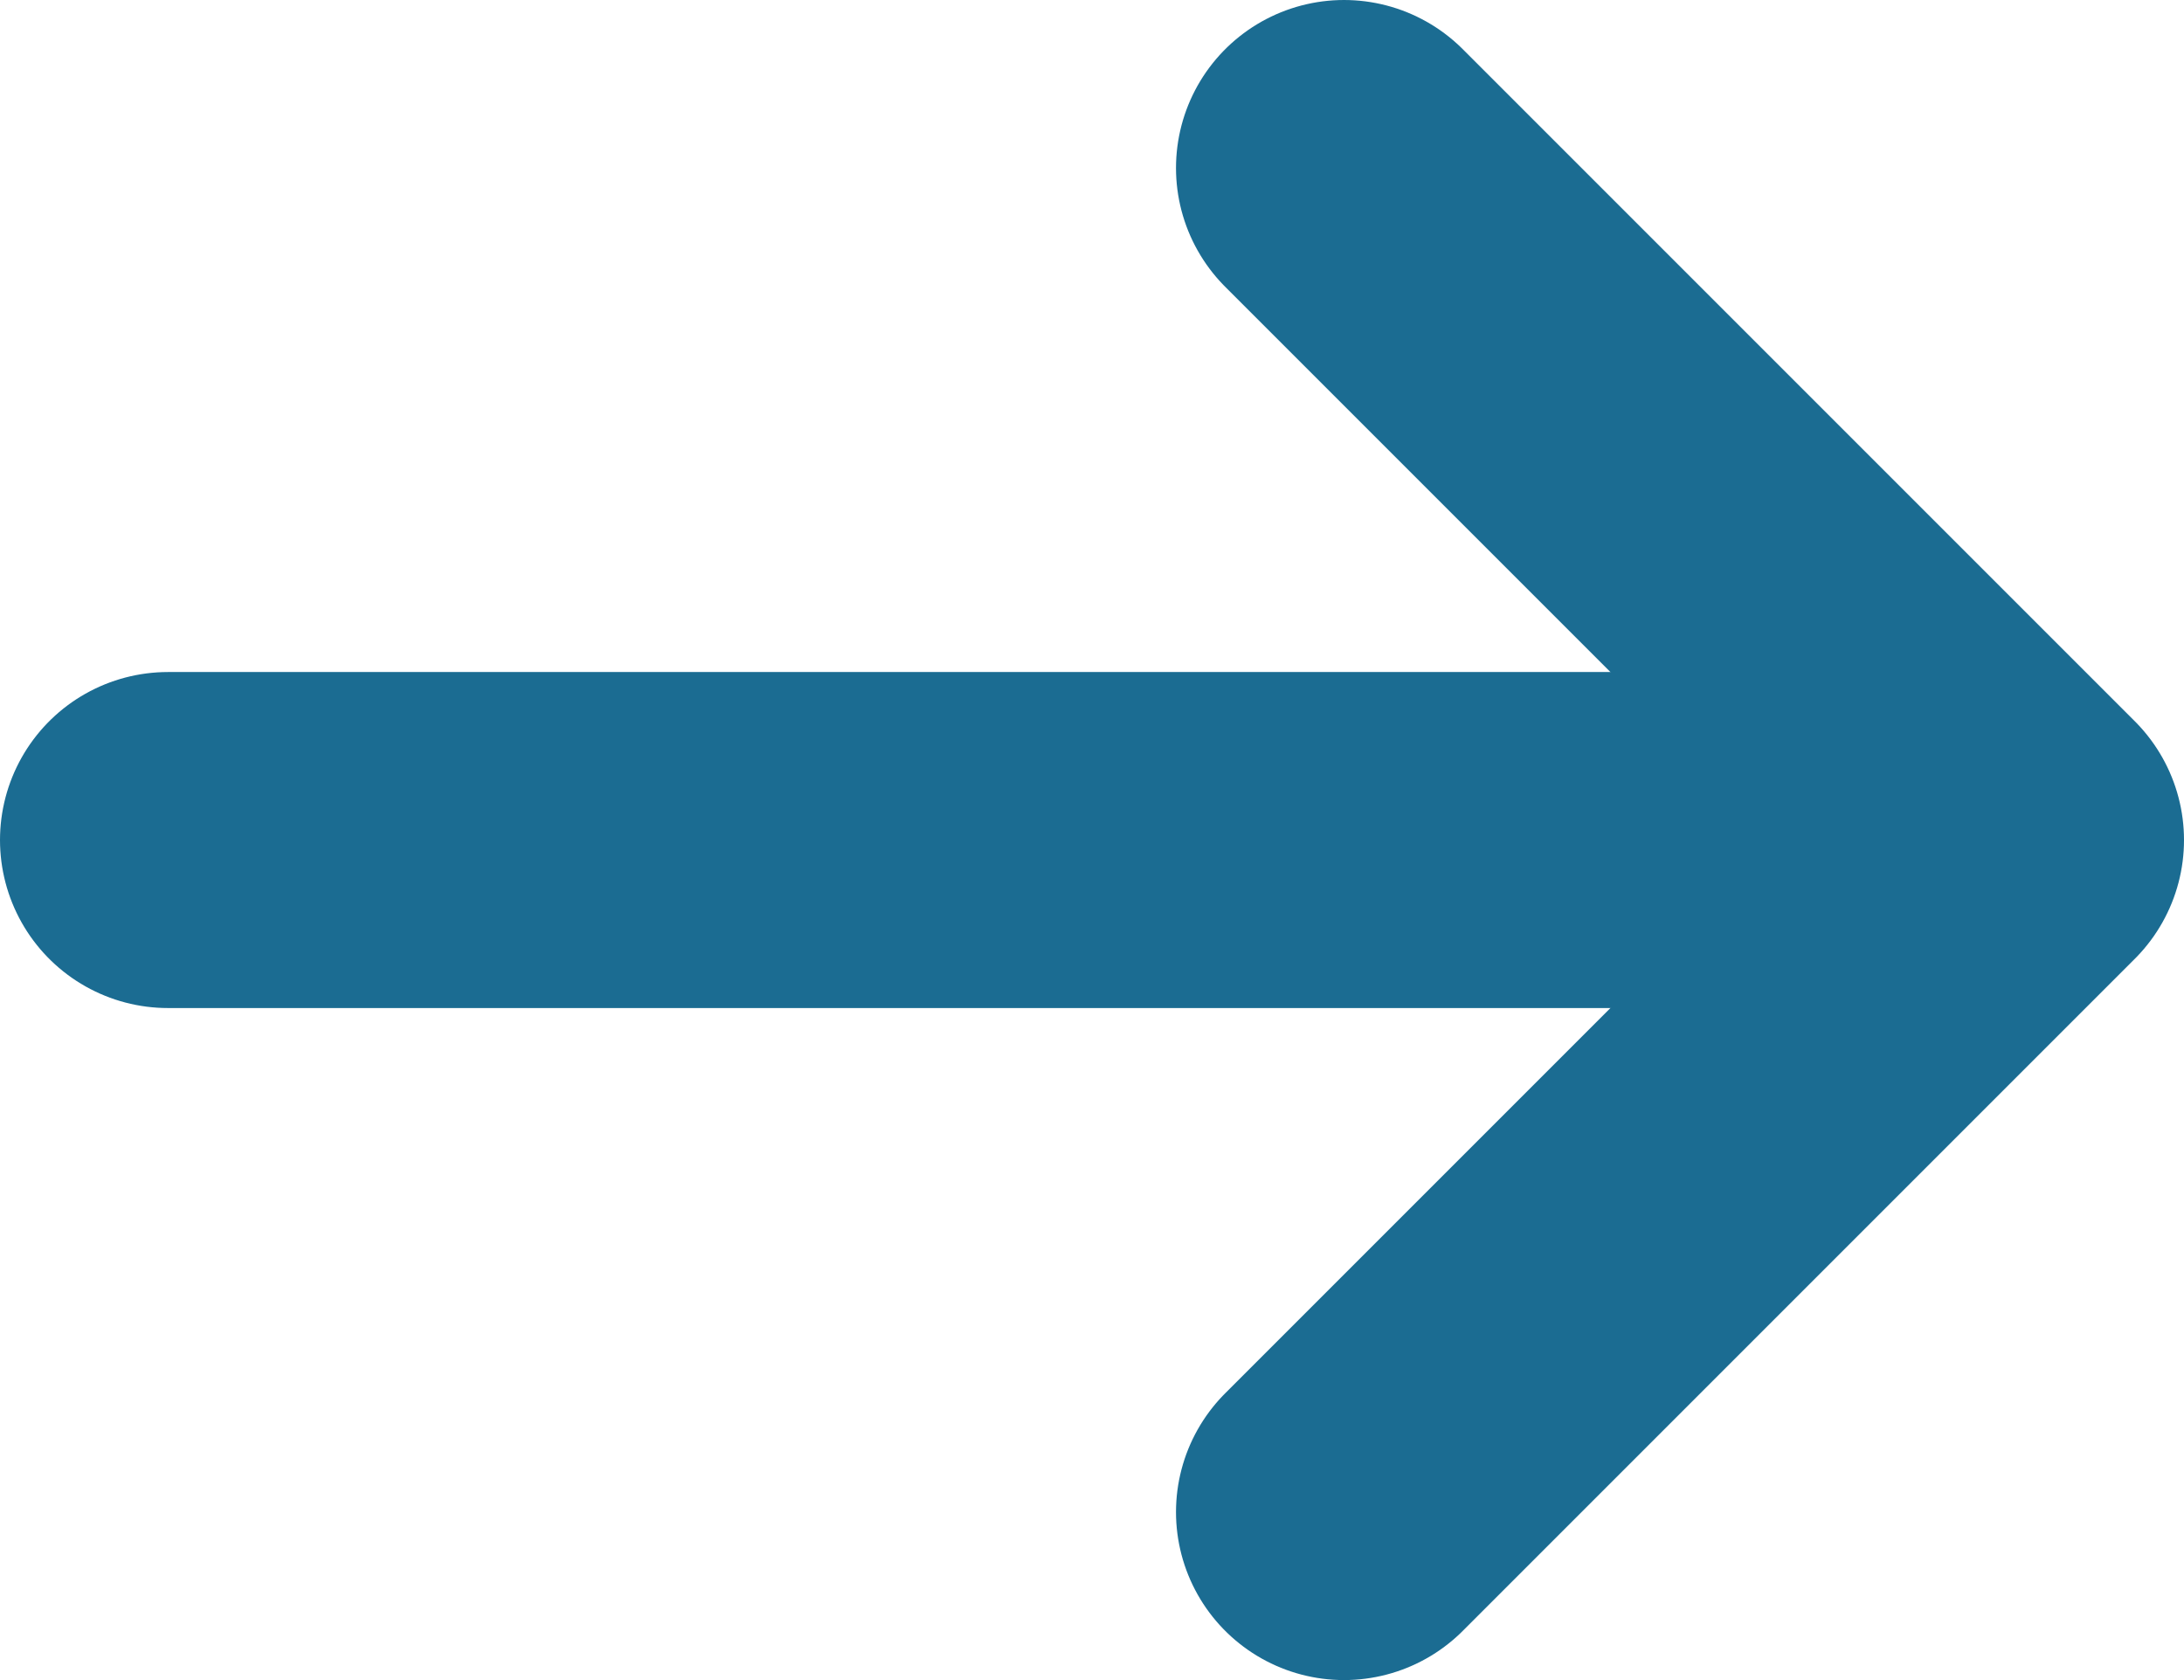
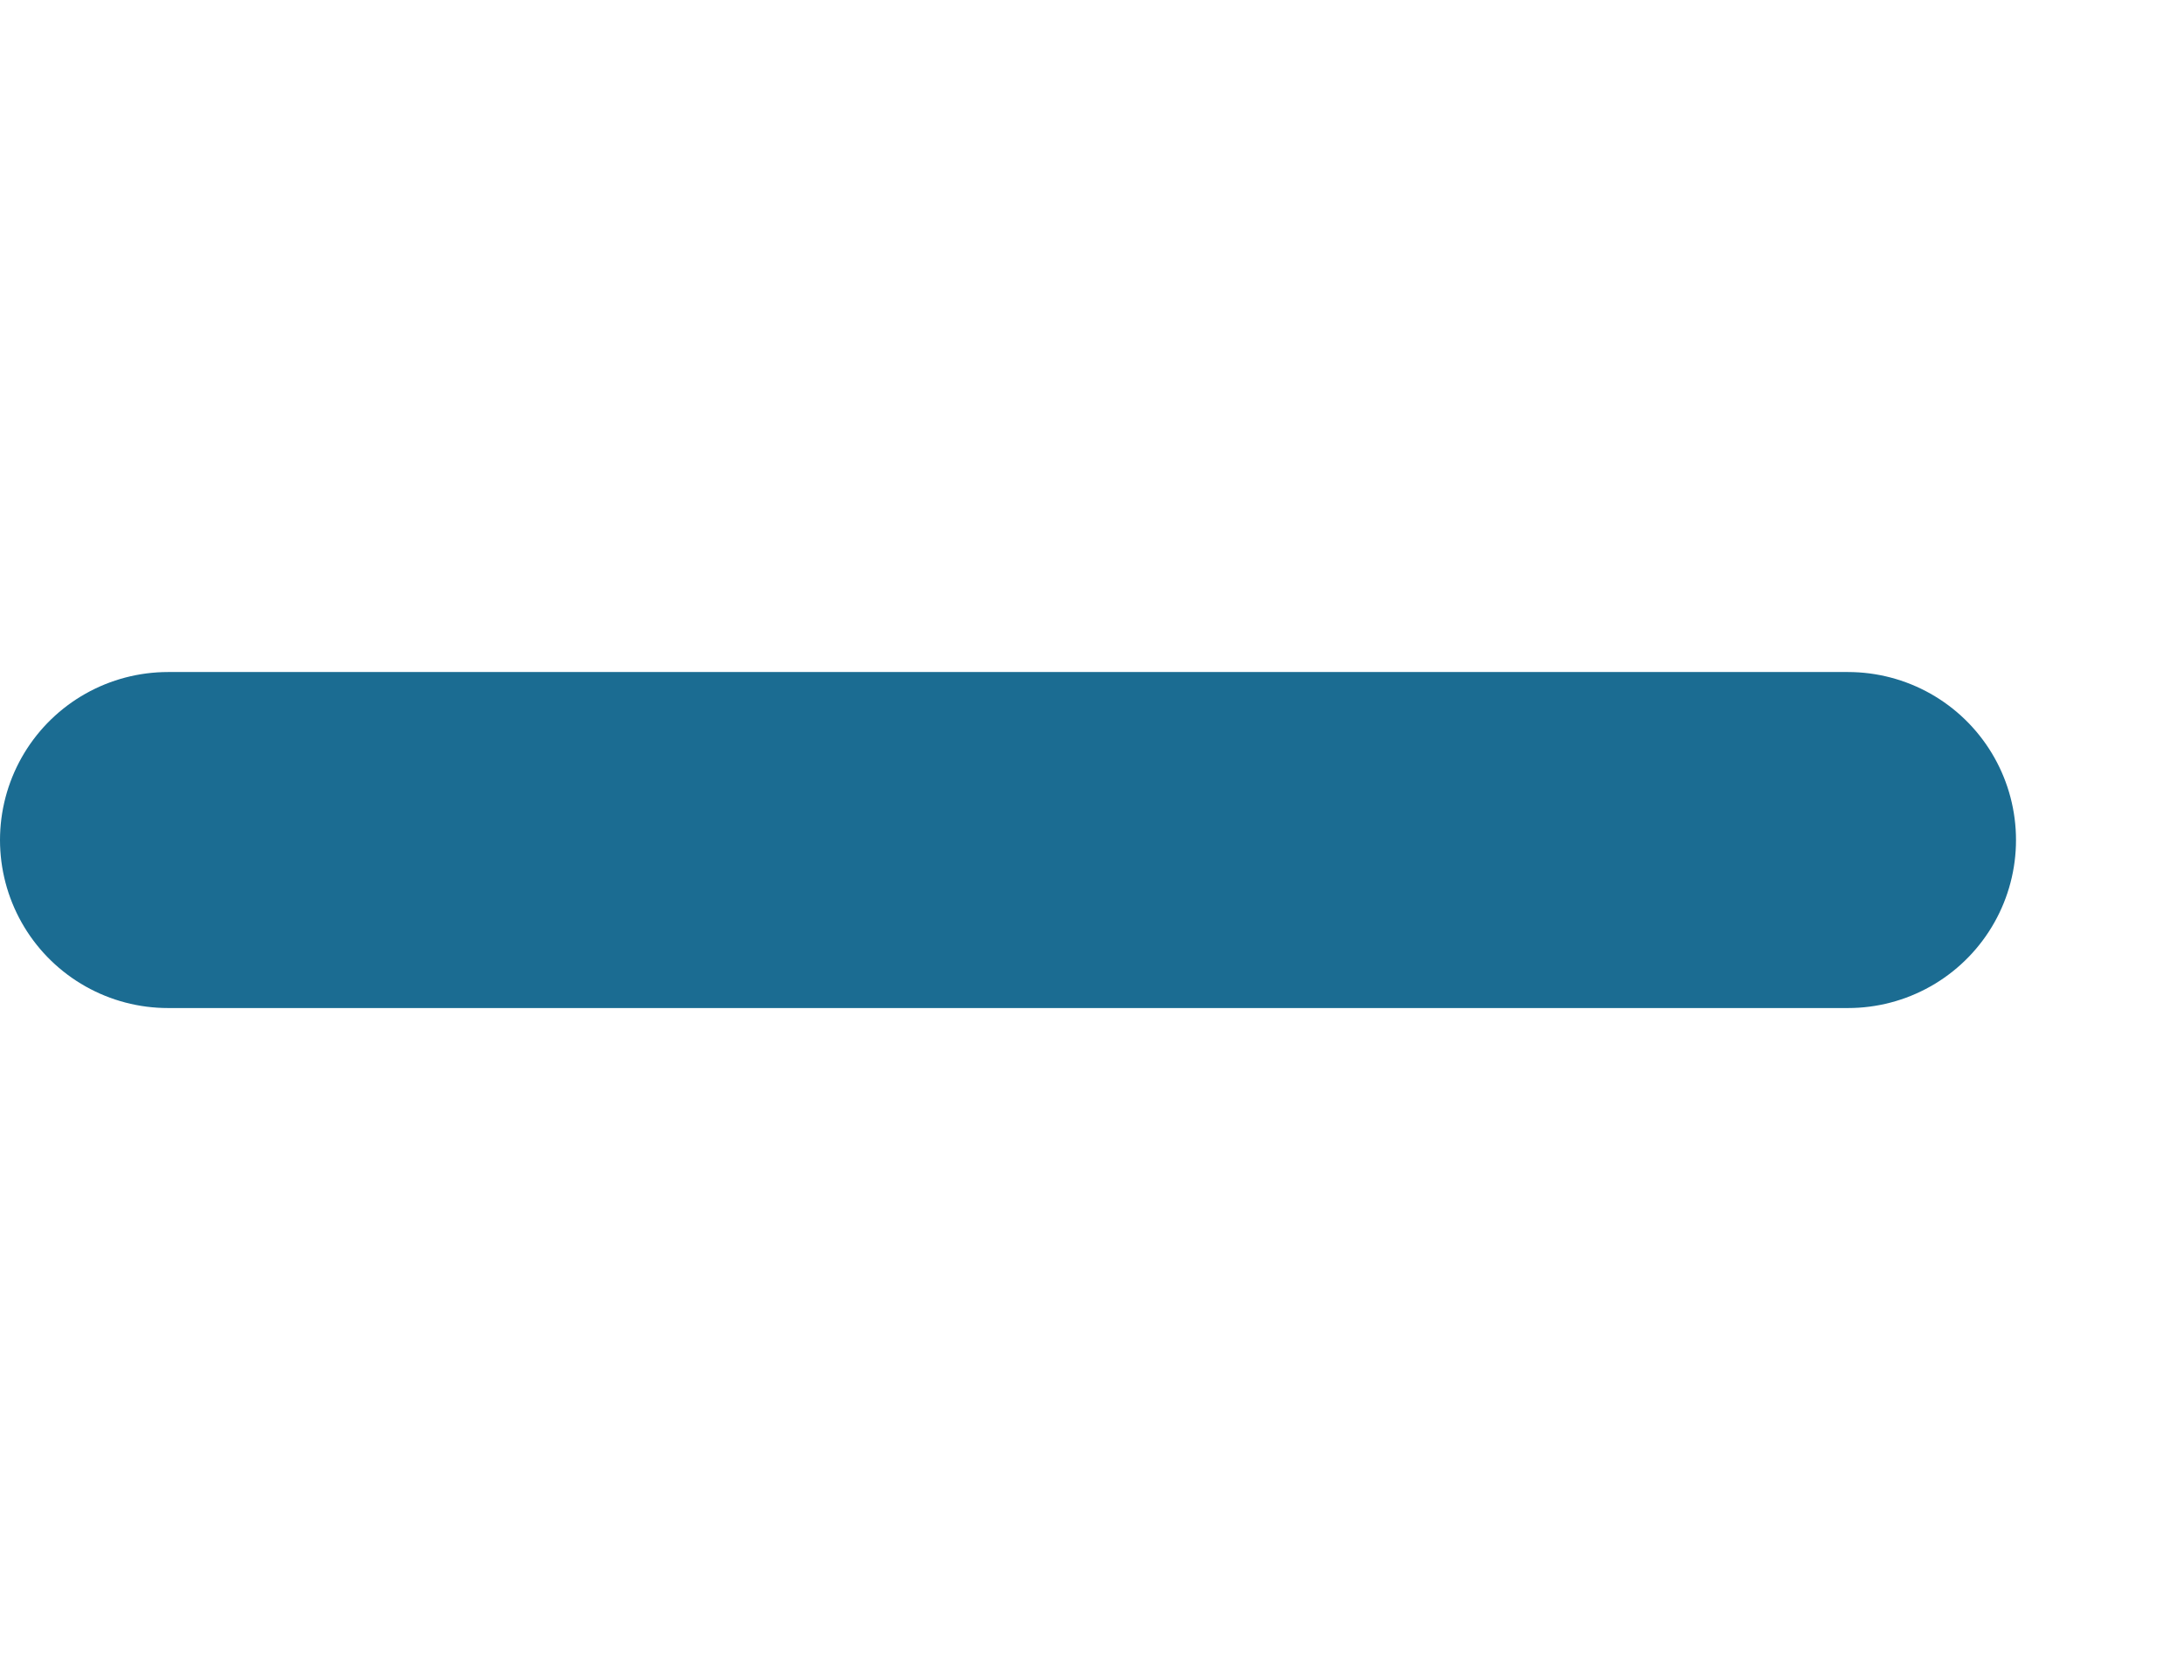
<svg xmlns="http://www.w3.org/2000/svg" width="13" height="10" viewBox="0 0 13 10" fill="none">
-   <path d="m8 1 4 4-4 4" stroke="#1B6C92" stroke-width="2" stroke-linecap="round" stroke-linejoin="round" />
  <path d="M11 5H1" stroke="#1B6C92" stroke-width="2" stroke-linecap="round" />
</svg>